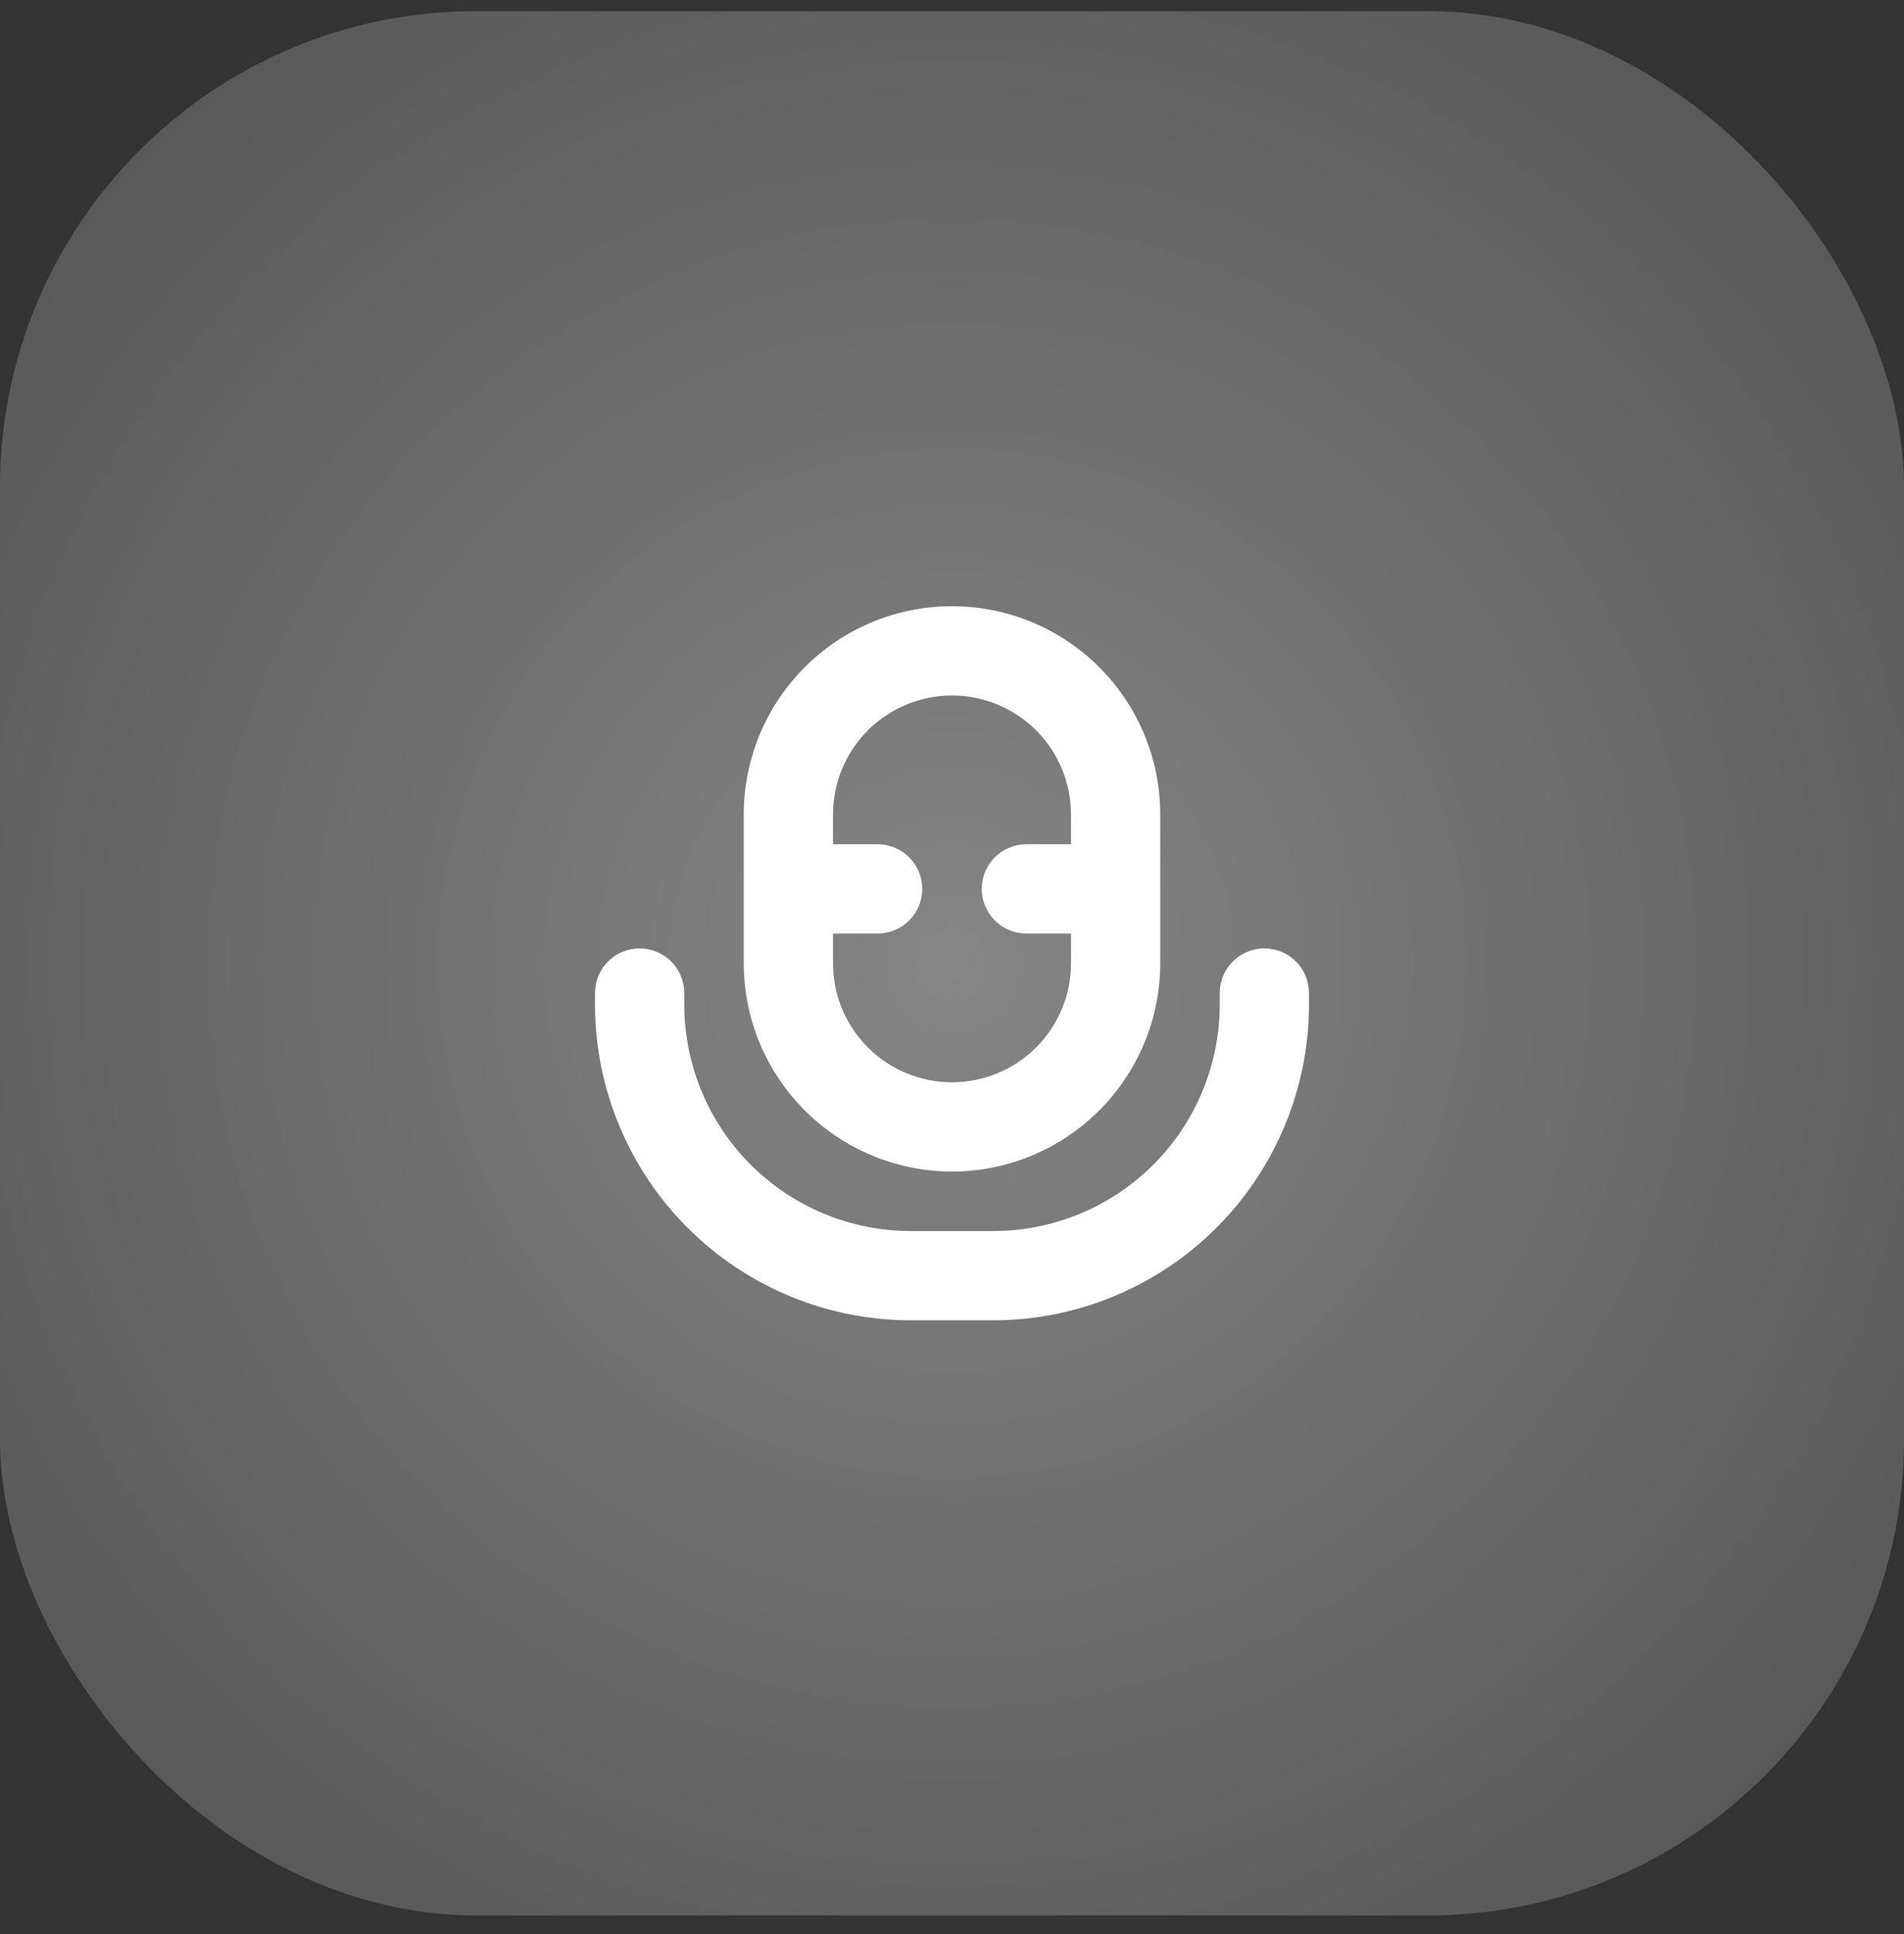
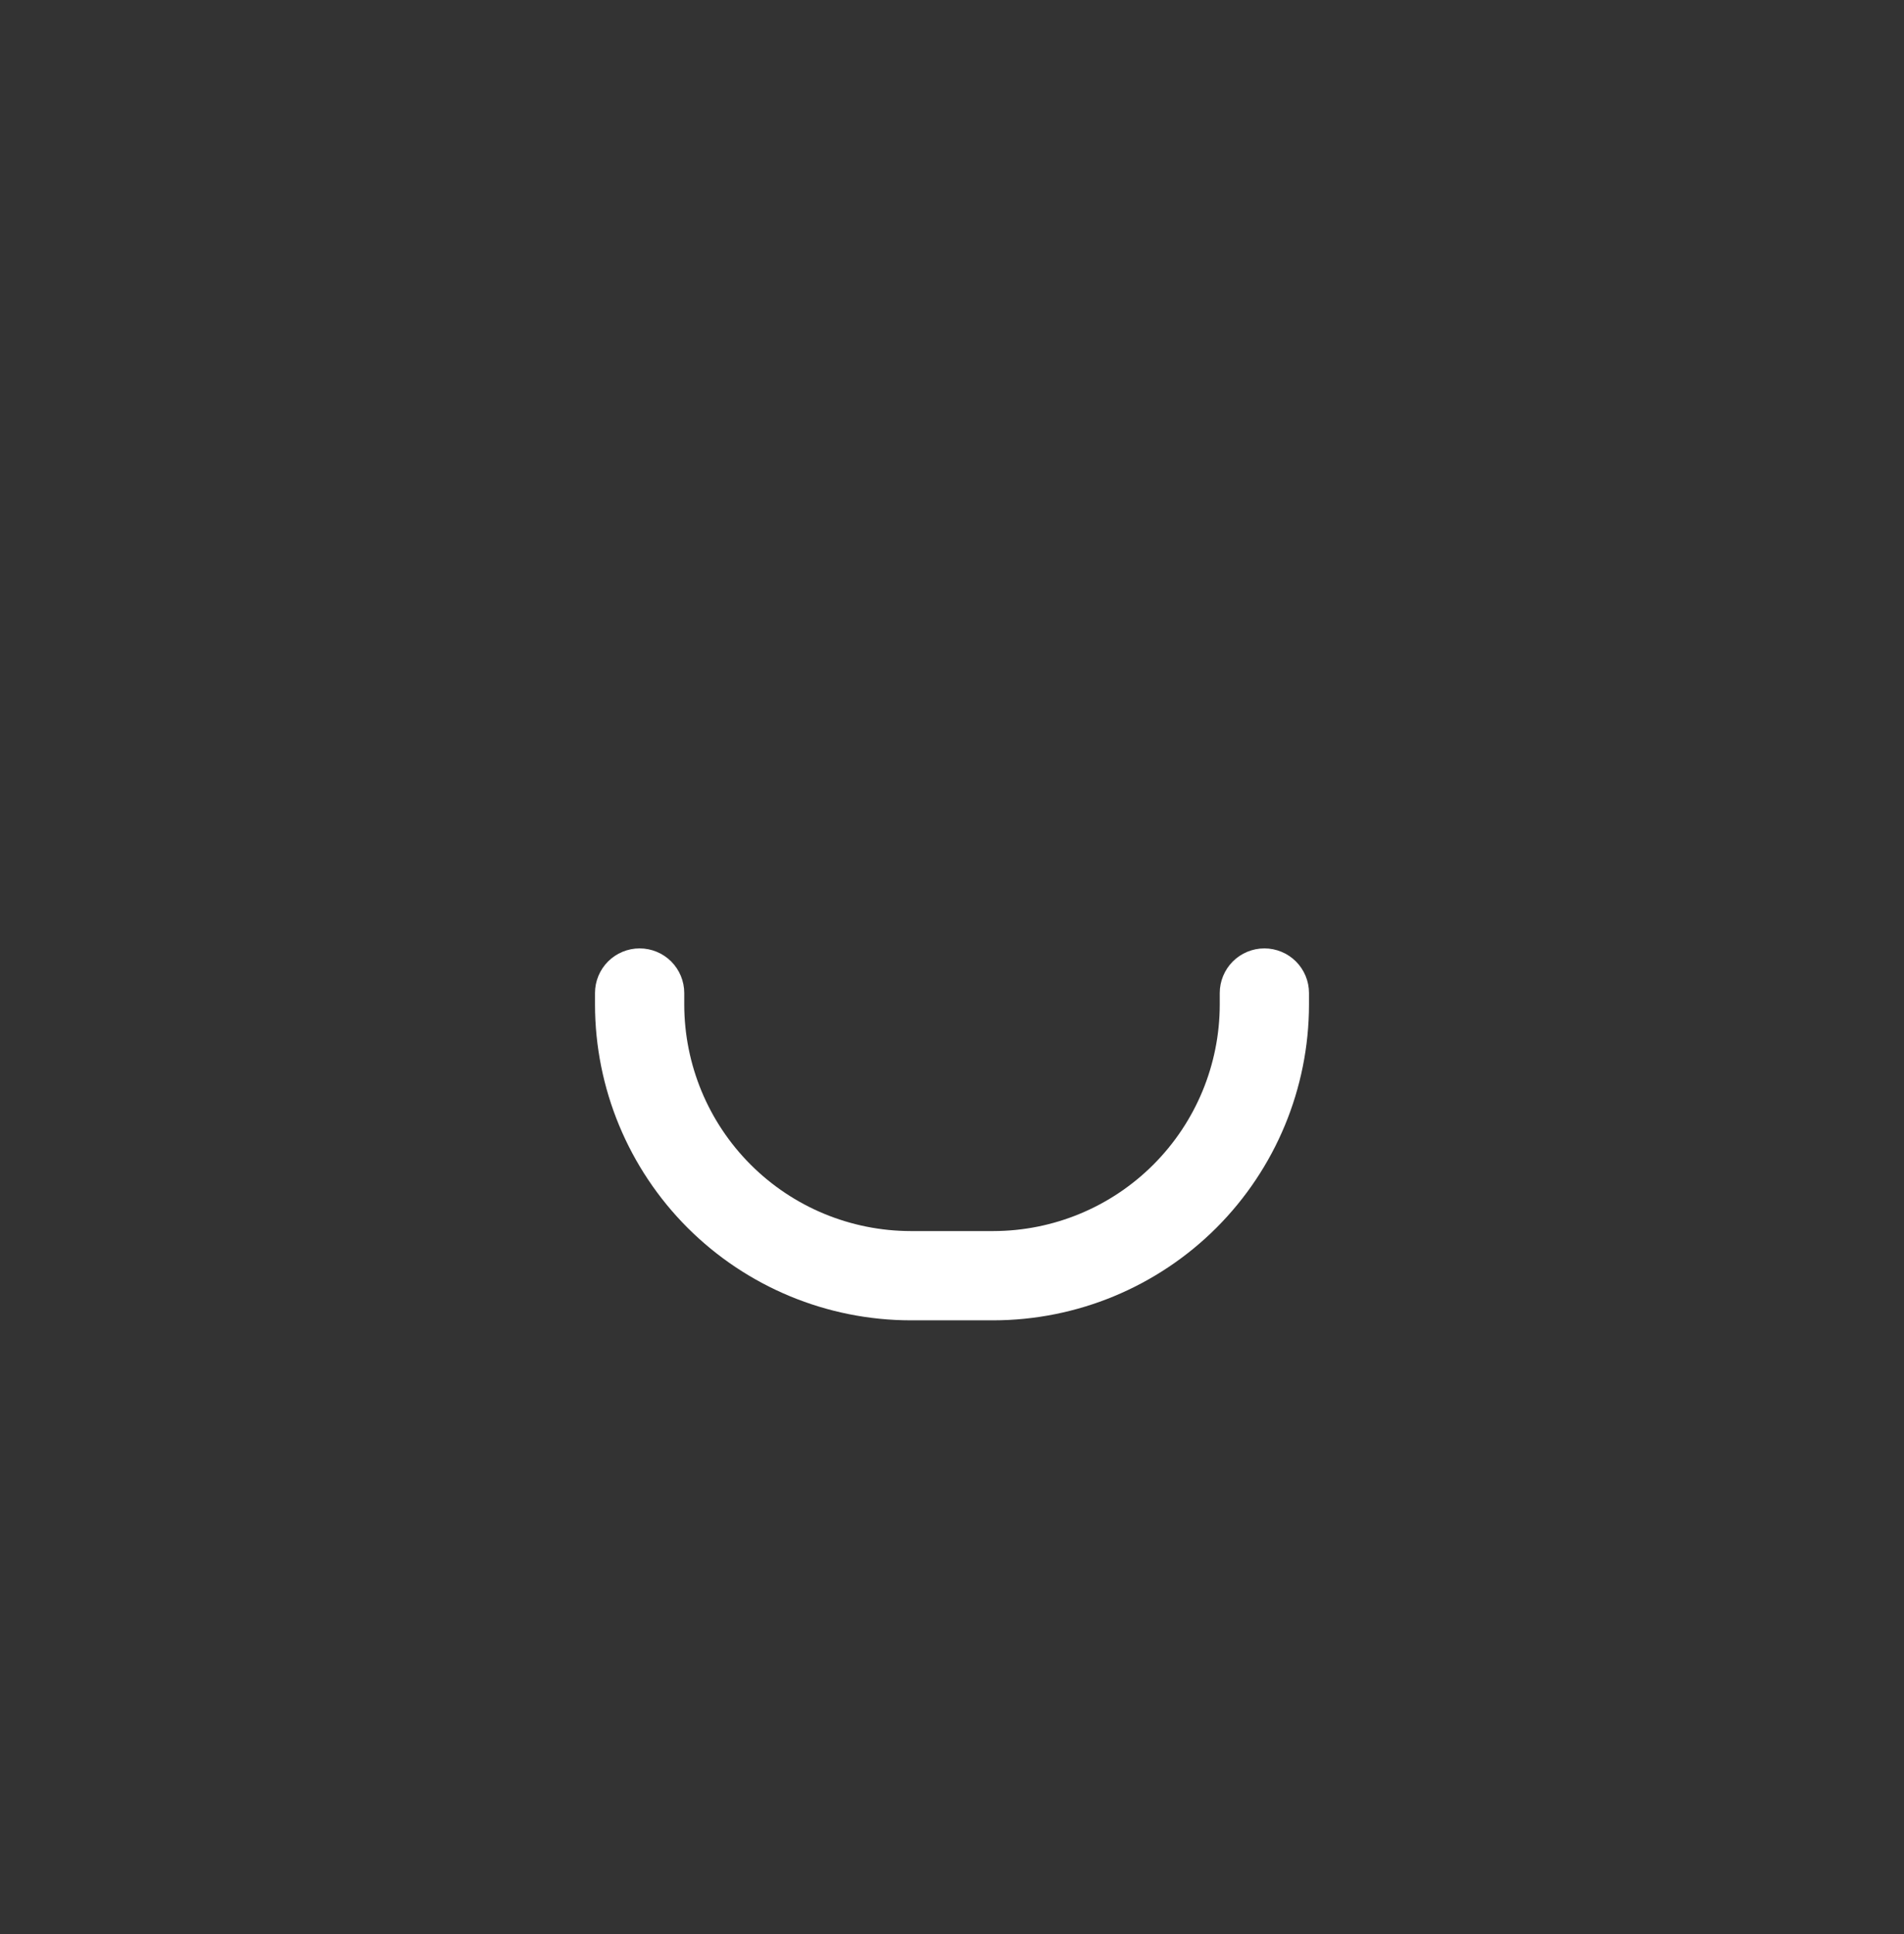
<svg xmlns="http://www.w3.org/2000/svg" width="64" height="65" viewBox="0 0 64 65" fill="none">
  <rect x="0" y="0" width="64" height="65" fill="#333333" stroke="none" />
-   <rect y="0.374" width="64" height="64" rx="16" fill="white" fill-opacity="0.15" />
-   <rect y="0.374" width="64" height="64" rx="16" fill="url(#paint0_radial_235_15133)" />
  <g clip-path="url(#clip0_235_15133)">
-     <path d="M32 39.374C33.856 39.372 35.635 38.634 36.947 37.321C38.26 36.009 38.998 34.23 39 32.374V27.374C39 25.517 38.263 23.737 36.95 22.424C35.637 21.111 33.856 20.374 32 20.374C30.143 20.374 28.363 21.111 27.05 22.424C25.738 23.737 25 25.517 25 27.374V32.374C25.002 34.23 25.74 36.009 27.053 37.321C28.365 38.634 30.144 39.372 32 39.374ZM32 23.374C33.061 23.374 34.078 23.796 34.828 24.546C35.579 25.296 36 26.313 36 27.374V28.374H34.5C34.102 28.374 33.721 28.532 33.439 28.813C33.158 29.095 33 29.476 33 29.874C33 30.272 33.158 30.653 33.439 30.935C33.721 31.216 34.102 31.374 34.5 31.374H36V32.374C36 33.435 35.579 34.452 34.828 35.203C34.078 35.953 33.061 36.374 32 36.374C30.939 36.374 29.922 35.953 29.172 35.203C28.421 34.452 28 33.435 28 32.374V31.374H29.5C29.898 31.374 30.279 31.216 30.561 30.935C30.842 30.653 31 30.272 31 29.874C31 29.476 30.842 29.095 30.561 28.813C30.279 28.532 29.898 28.374 29.5 28.374H28V27.374C28 26.313 28.421 25.296 29.172 24.546C29.922 23.796 30.939 23.374 32 23.374Z" fill="white" />
    <path d="M42.5 31.874C42.102 31.874 41.721 32.032 41.439 32.313C41.158 32.595 41 32.976 41 33.374V33.763C40.998 35.781 40.195 37.715 38.768 39.142C37.341 40.569 35.407 41.372 33.389 41.374H30.611C28.593 41.371 26.659 40.569 25.232 39.142C23.805 37.715 23.003 35.781 23 33.763V33.374C23 32.976 22.842 32.595 22.561 32.313C22.279 32.032 21.898 31.874 21.5 31.874C21.102 31.874 20.721 32.032 20.439 32.313C20.158 32.595 20 32.976 20 33.374V33.763C20.003 36.576 21.122 39.273 23.111 41.263C25.101 43.252 27.798 44.371 30.611 44.374H33.389C36.202 44.371 38.899 43.252 40.889 41.263C42.878 39.273 43.997 36.576 44 33.763V33.374C44 32.976 43.842 32.595 43.561 32.313C43.279 32.032 42.898 31.874 42.5 31.874Z" fill="white" />
  </g>
  <defs>
    <radialGradient id="paint0_radial_235_15133" cx="0" cy="0" r="1" gradientUnits="userSpaceOnUse" gradientTransform="translate(32 32.374) rotate(45) scale(45.255)">
      <stop stop-color="white" stop-opacity="0.3" />
      <stop offset="1" stop-color="white" stop-opacity="0" />
    </radialGradient>
    <clipPath id="clip0_235_15133">
      <rect width="24" height="24" fill="white" transform="translate(20 20.374)" />
    </clipPath>
  </defs>
</svg>